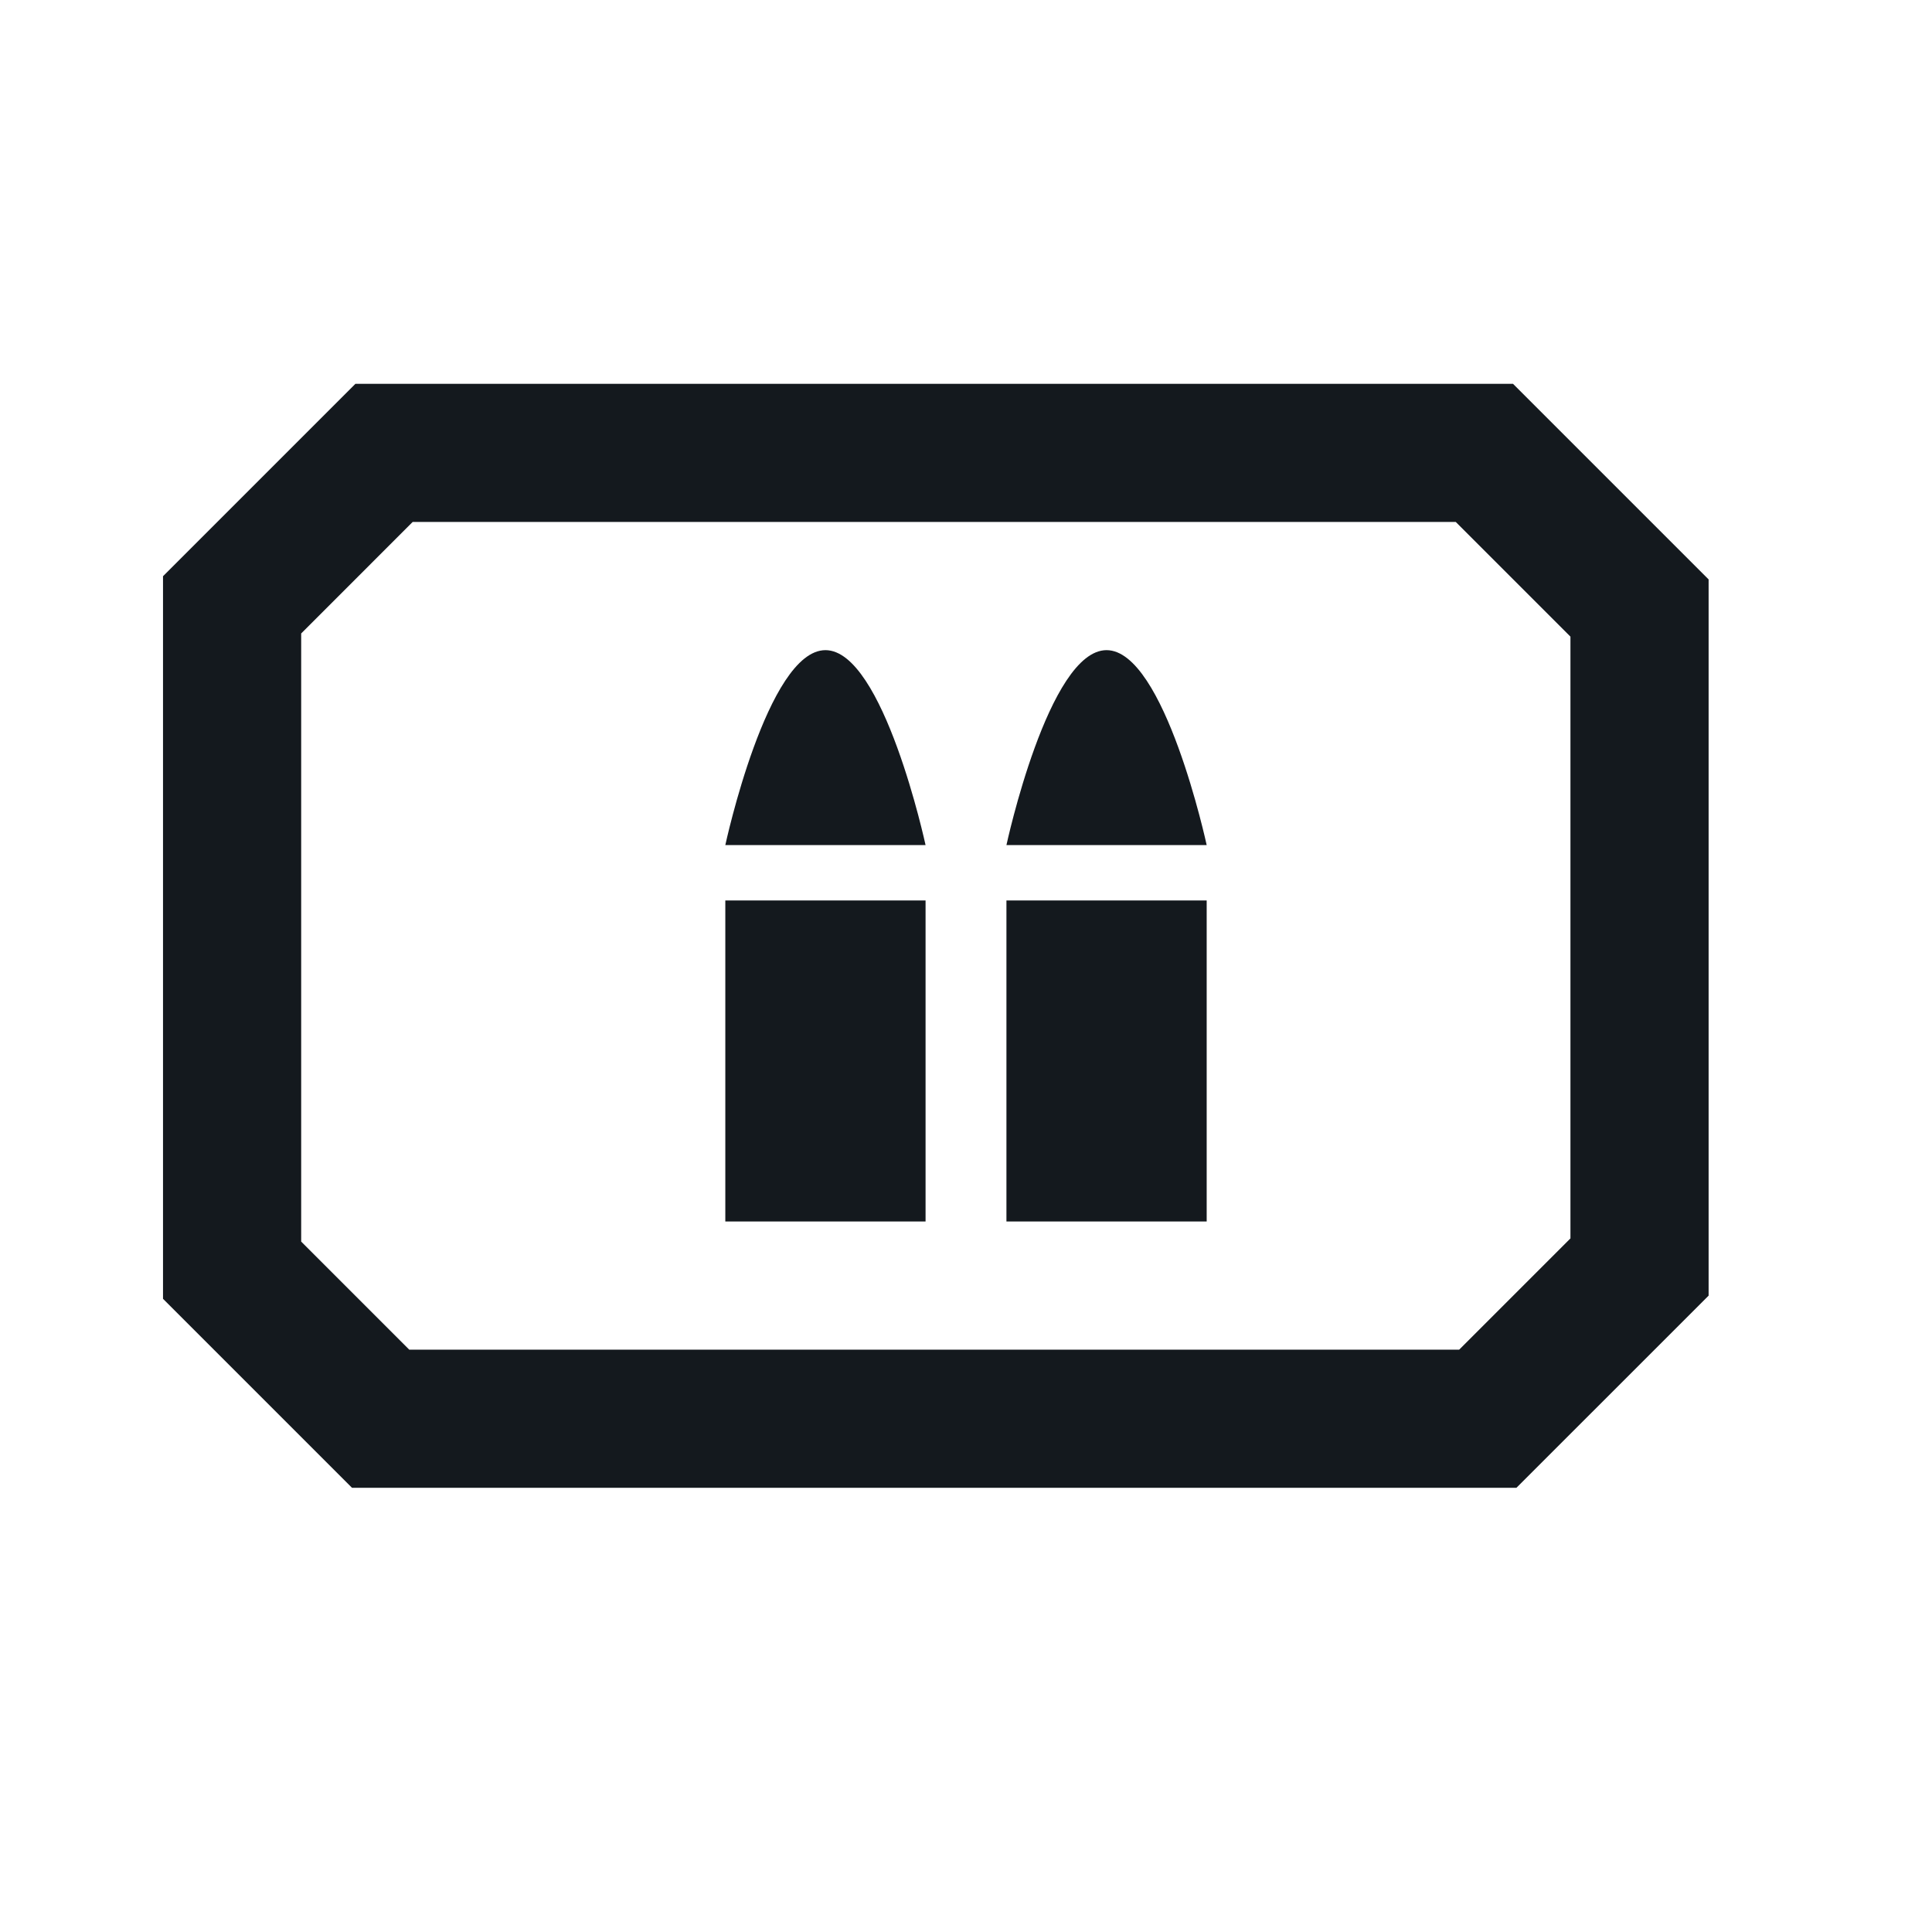
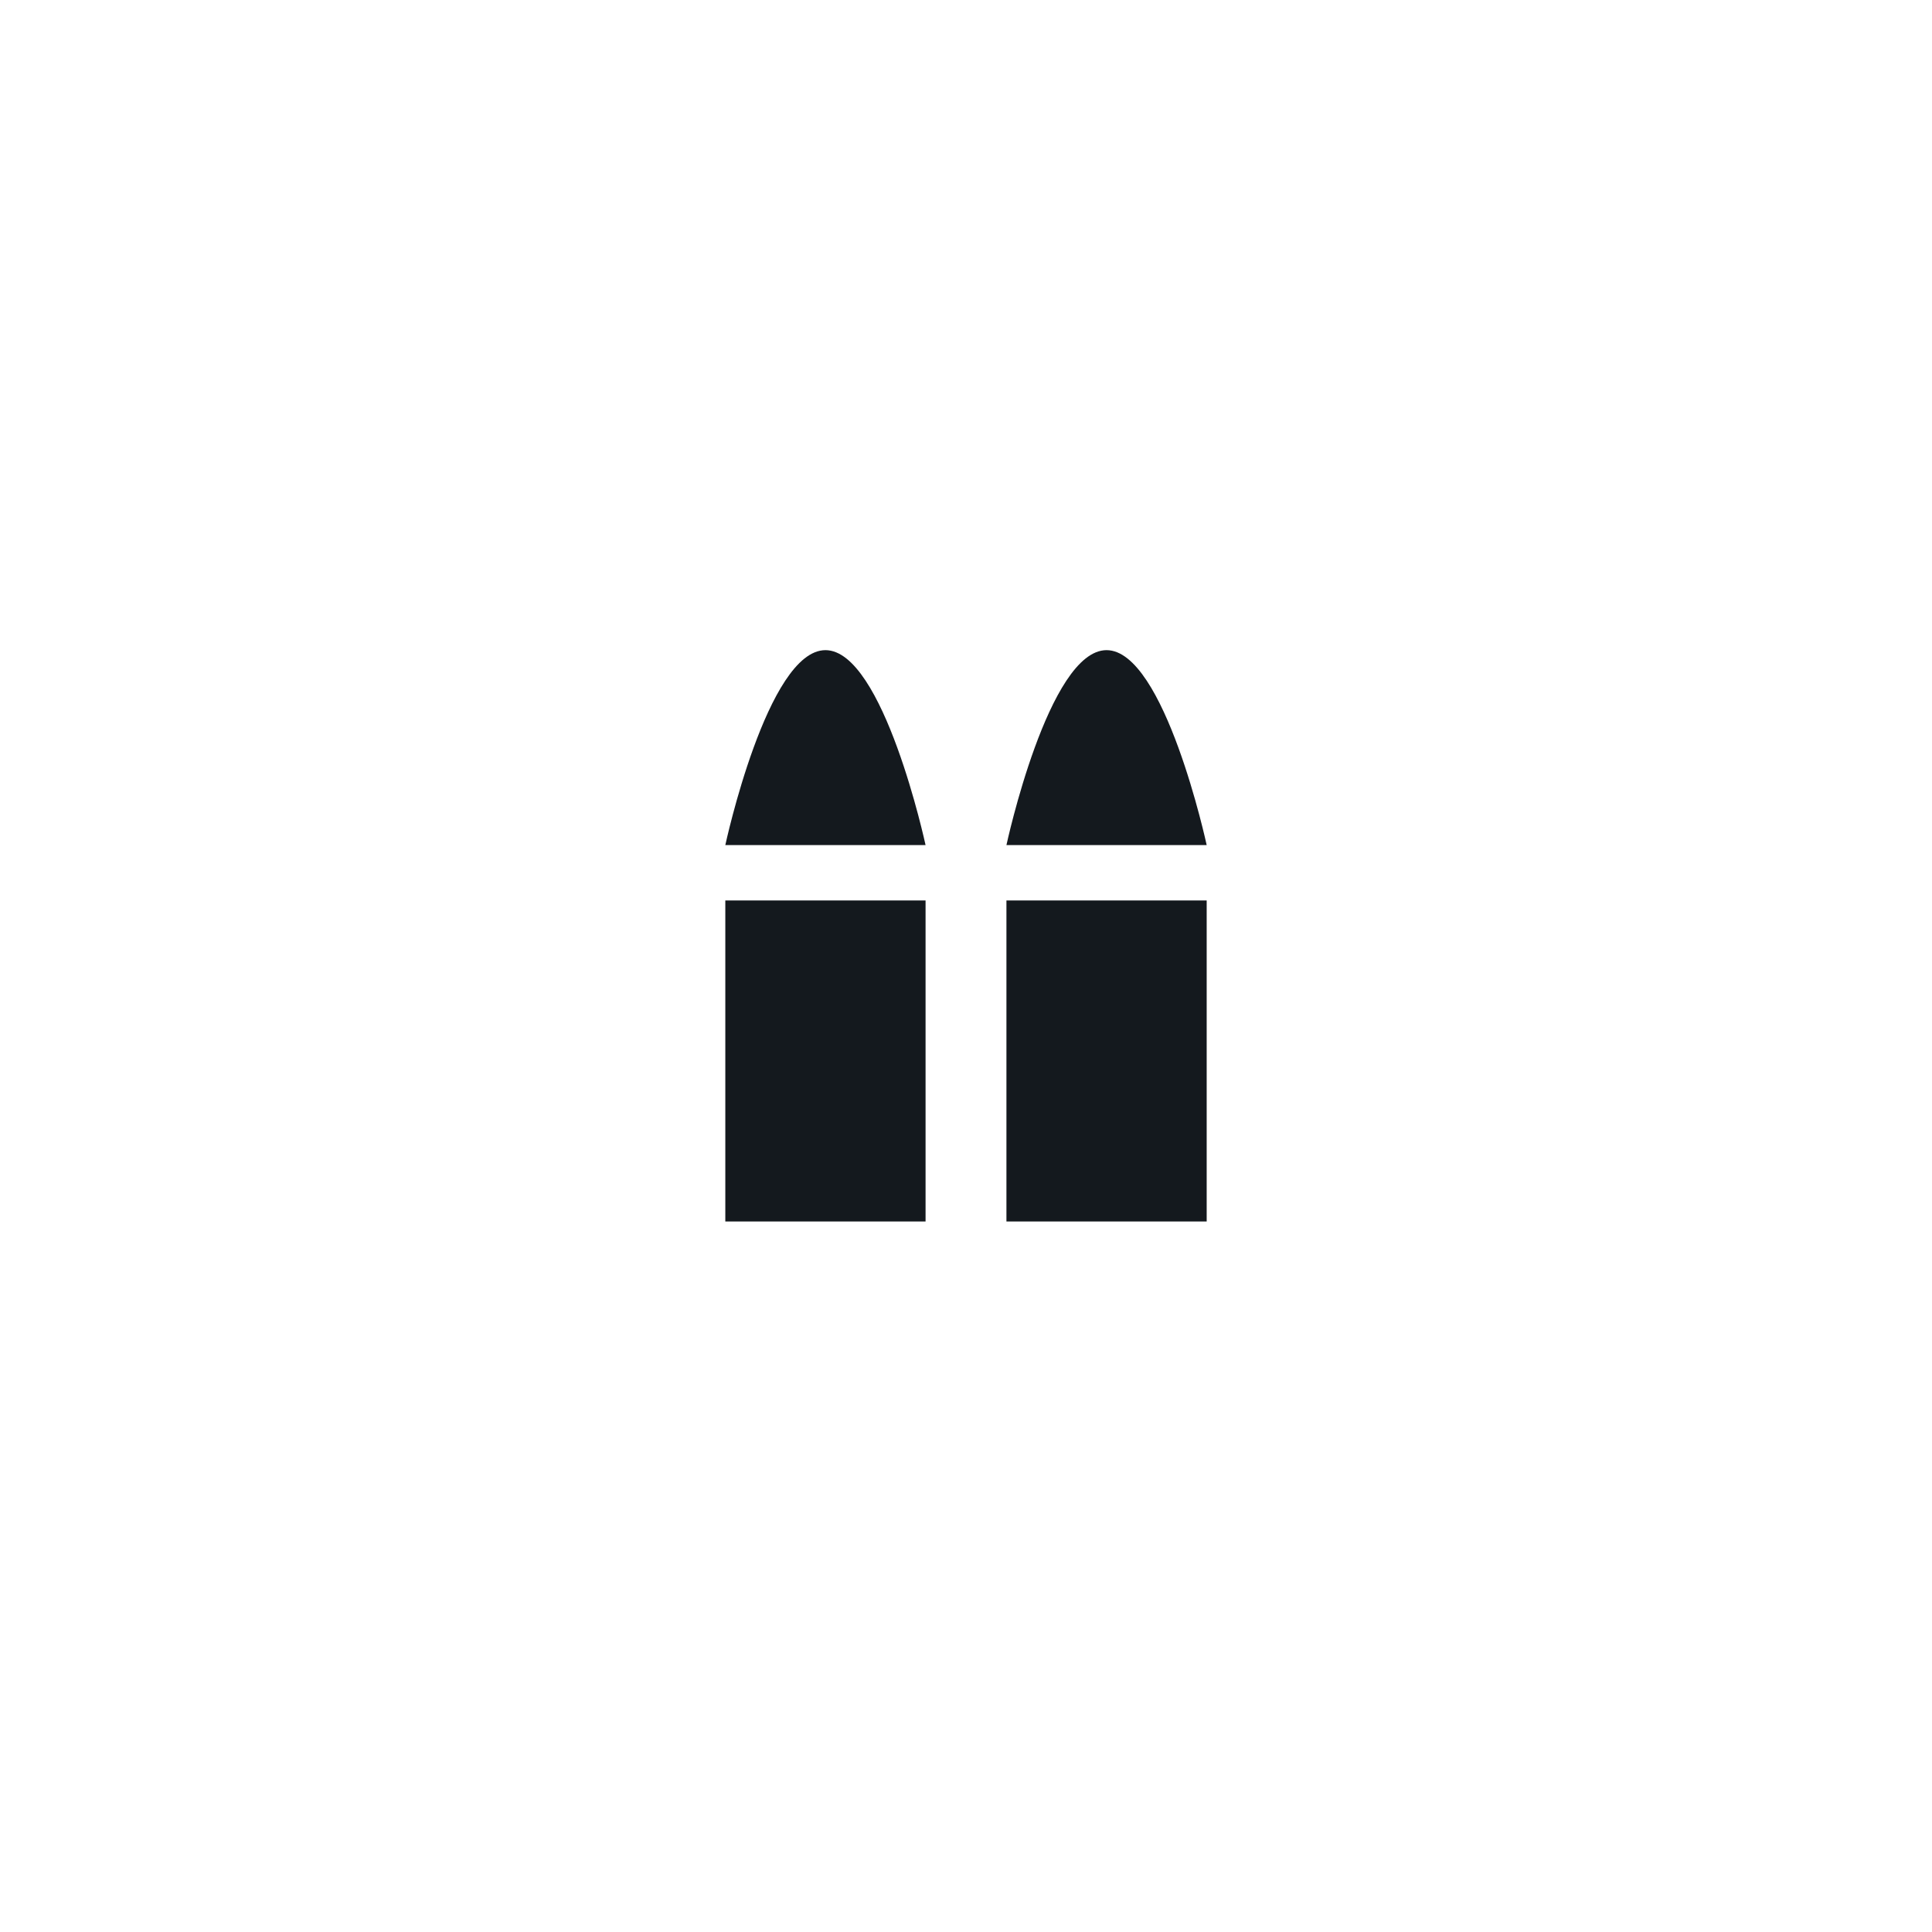
<svg xmlns="http://www.w3.org/2000/svg" width="100%" height="100%" viewBox="0 0 128 128" xml:space="preserve" style="fill-rule:evenodd;clip-rule:evenodd;stroke-linejoin:round;stroke-miterlimit:2;">
  <rect id="Artboard1" x="0" y="0" width="128" height="128" style="fill:none;" />
-   <path d="M10.8,86.05l-0,-47.874l12.747,-12.747l76.694,-0l12.959,12.959l0,47.451l-12.733,12.732l-77.146,0l-12.521,-12.521Zm85.649,-51.468l-69.11,0l-7.385,7.386l-0,40.29l7.159,7.16l69.562,-0l7.371,-7.371l0,-39.868l-7.597,-7.597Z" style="fill:#14191e;" />
-   <path d="M54.688,43.074c3.846,-0 6.633,12.916 6.633,12.916l-13.267,0c0,0 2.787,-12.916 6.634,-12.916Zm6.633,16.585l-0,21.267l-13.267,0l0,-21.267l13.267,0Z" style="fill:#14191e;" />
+   <path d="M54.688,43.074c3.846,-0 6.633,12.916 6.633,12.916l-13.267,0c0,0 2.787,-12.916 6.634,-12.916Zm6.633,16.585l-0,21.267l-13.267,0l0,-21.267l13.267,0" style="fill:#14191e;" />
  <path d="M73.312,43.074c3.847,-0 6.634,12.916 6.634,12.916l-13.267,0c0,0 2.787,-12.916 6.633,-12.916Zm6.634,16.585l-0,21.267l-13.267,0l0,-21.267l13.267,0Z" style="fill:#14191e;" />
</svg>